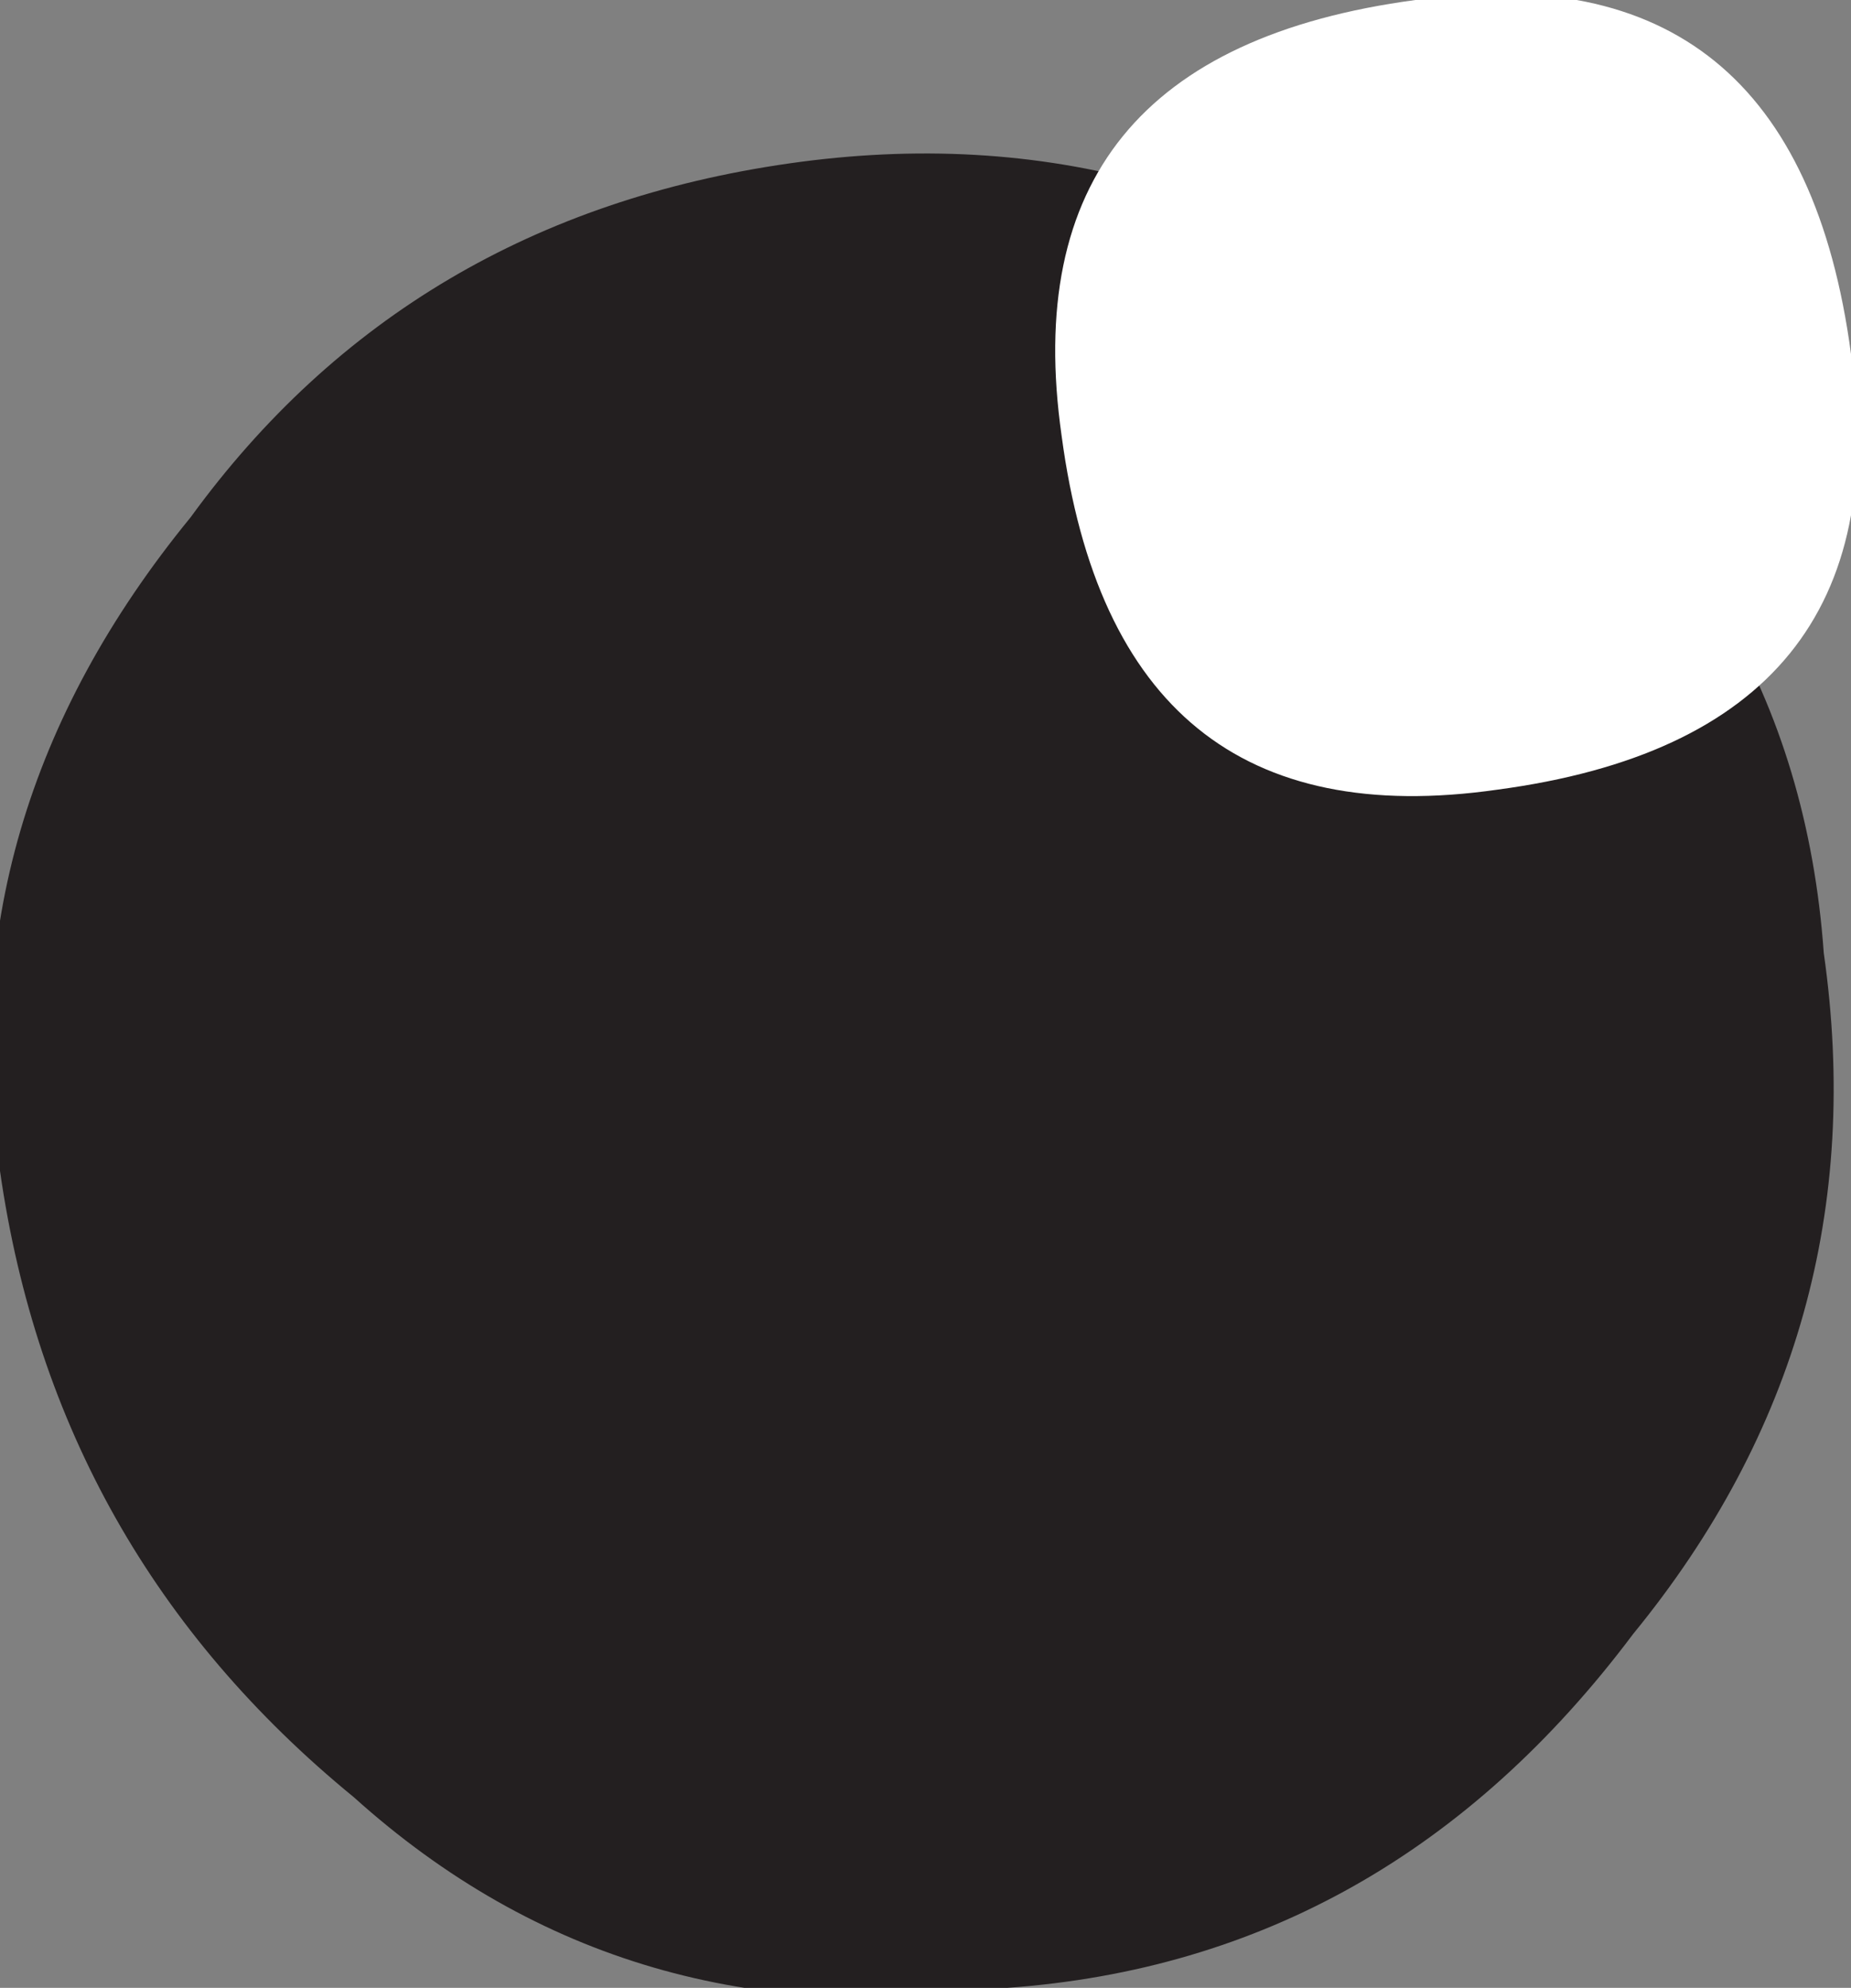
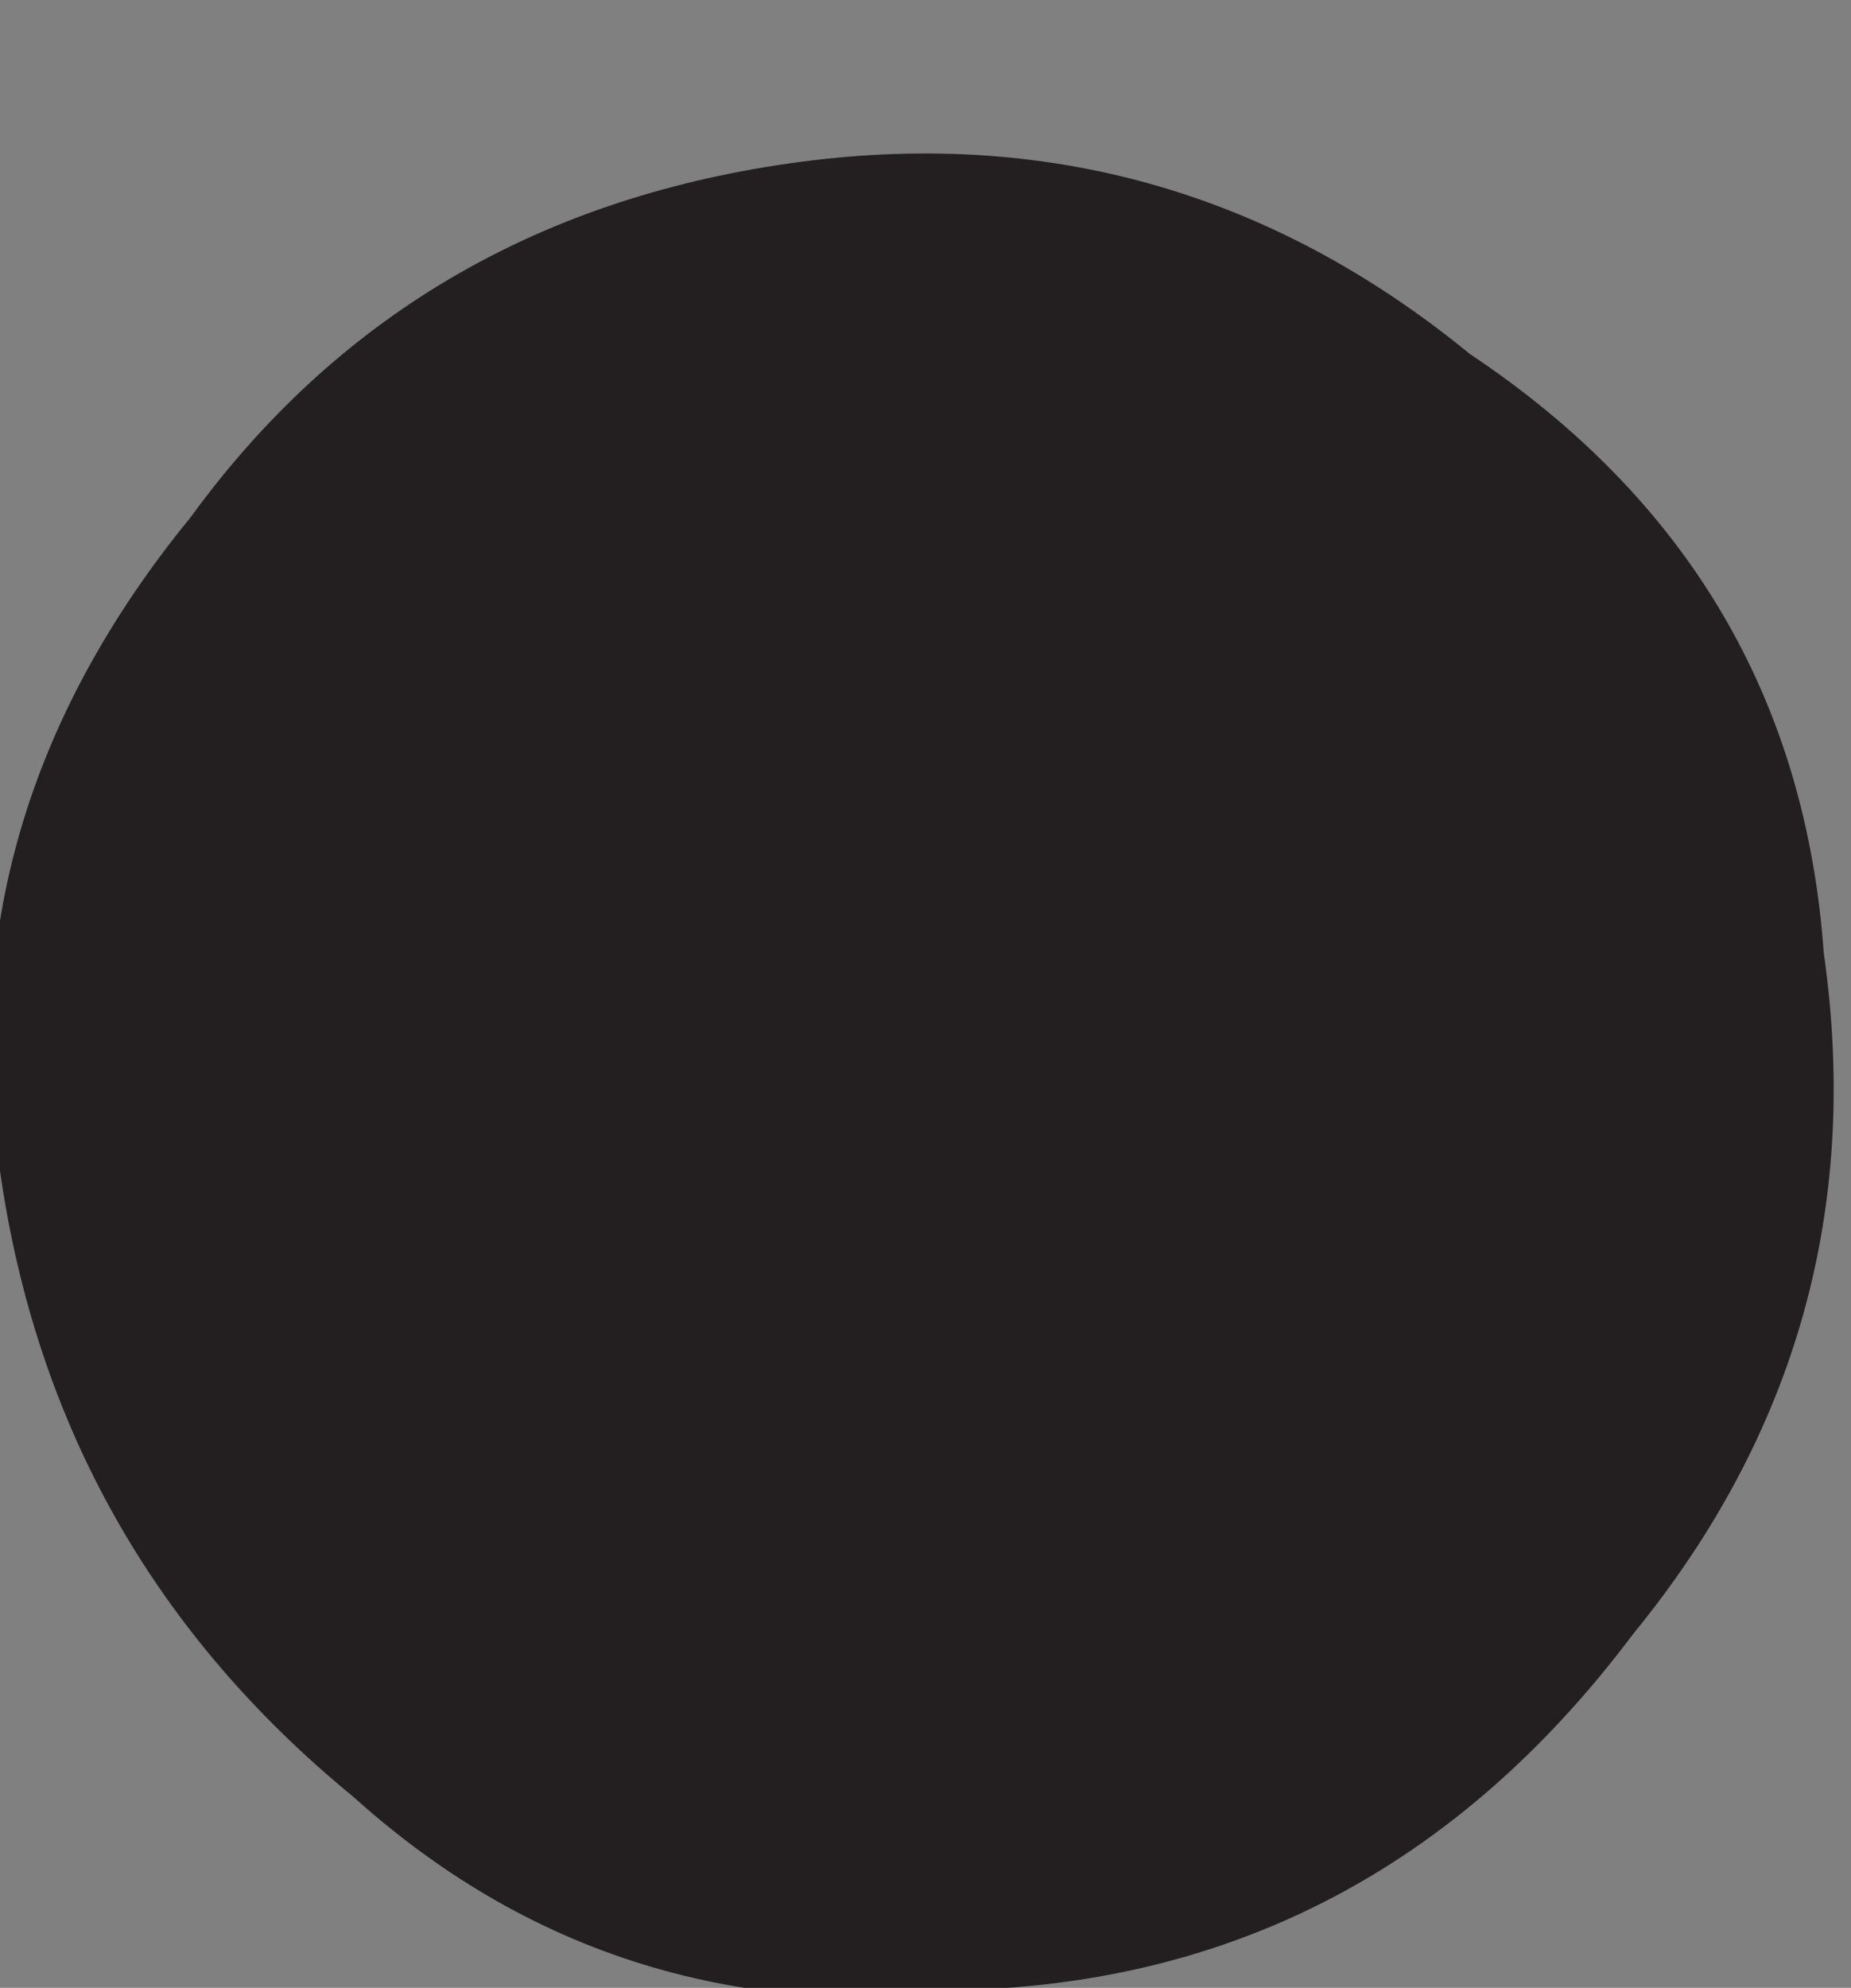
<svg xmlns="http://www.w3.org/2000/svg" height="3.65px" width="3.4px">
  <rect width="100%" height="100%" fill="#808080" stroke="none" />
  <g transform="matrix(1.0, 0.0, 0.0, 1.0, -0.05, -0.95)">
    <path d="M0.05 3.1 Q-0.05 2.45 0.4 1.9 0.8 1.35 1.5 1.25 2.2 1.15 2.75 1.6 3.35 2.0 3.4 2.7 3.5 3.4 3.05 3.95 2.6 4.55 1.9 4.6 1.2 4.7 0.7 4.25 0.15 3.8 0.05 3.1" fill="#231f20" fill-rule="evenodd" stroke="none" />
-     <path d="M2.0 1.75 Q1.9 1.05 2.65 0.95 3.35 0.85 3.45 1.6 3.55 2.3 2.8 2.4 2.1 2.5 2.0 1.75" fill="#ffffff" fill-rule="evenodd" stroke="none" />
  </g>
</svg>